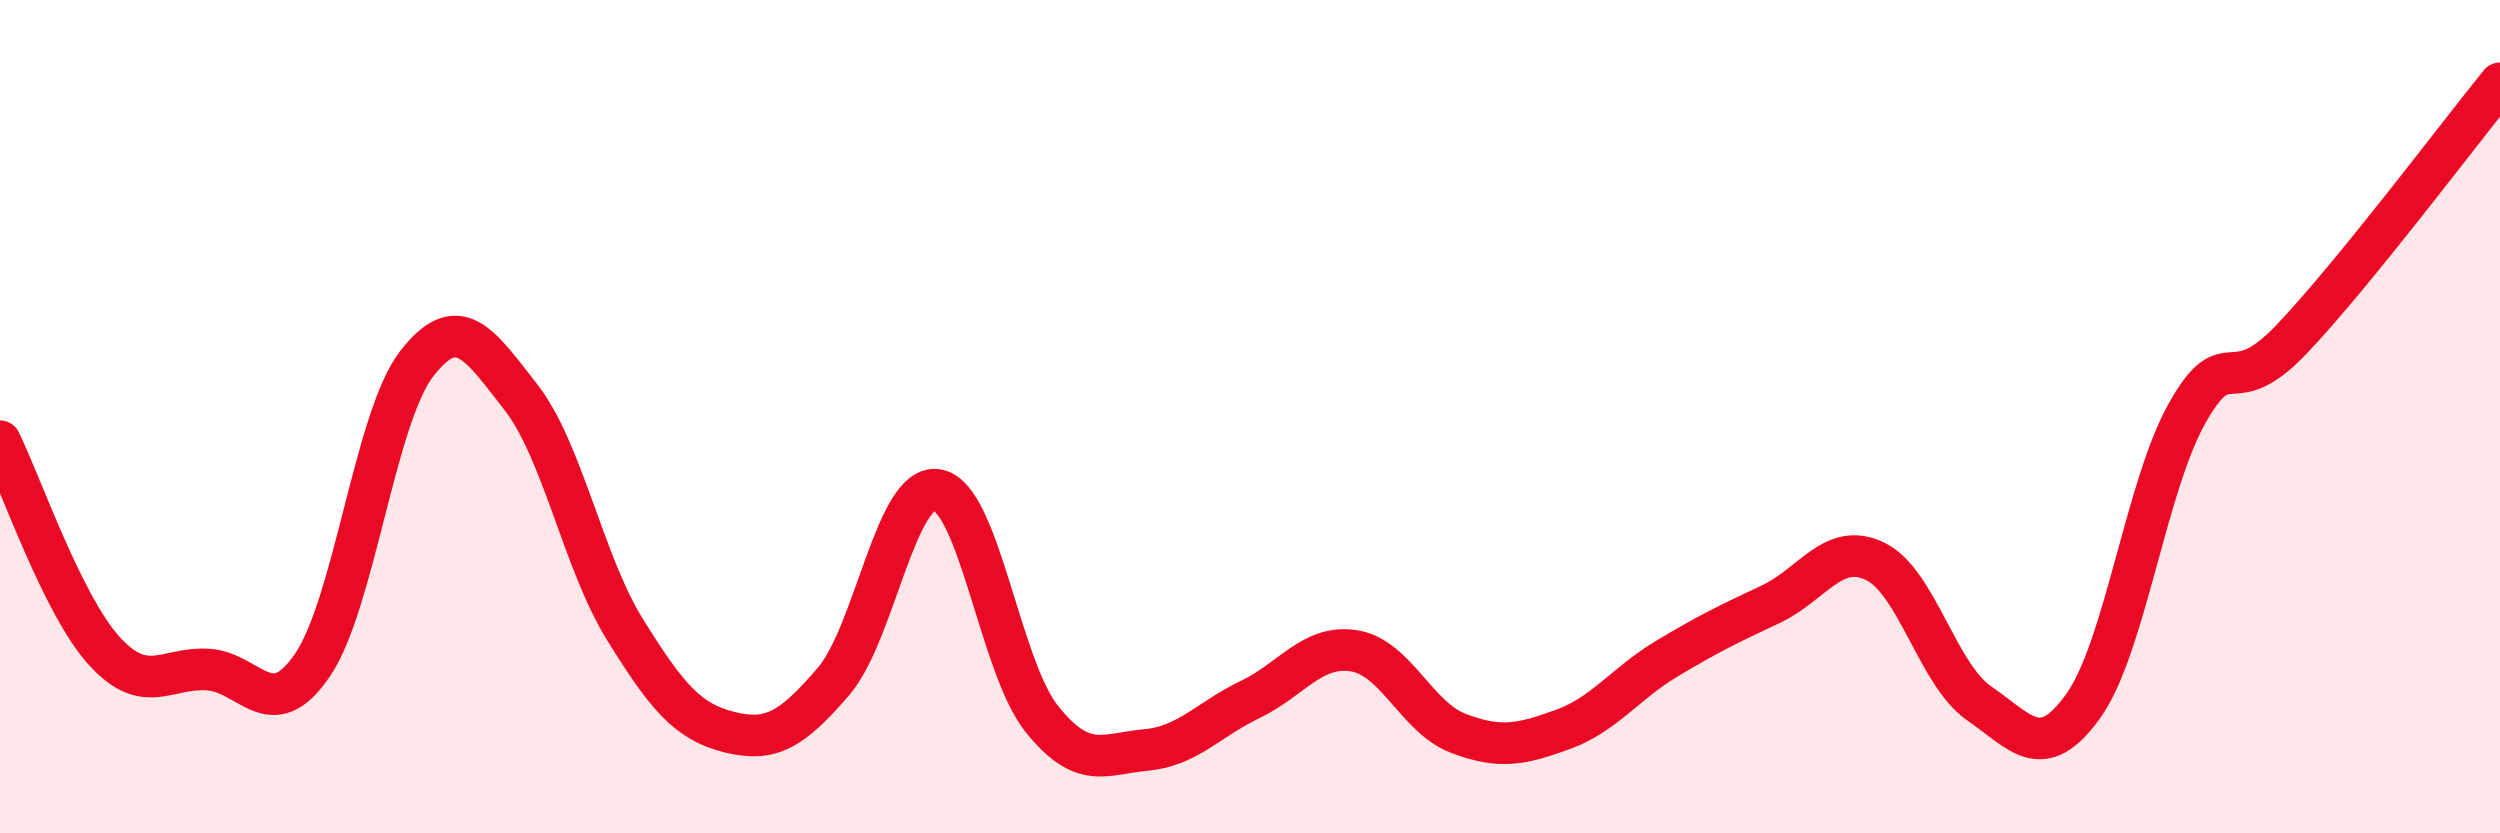
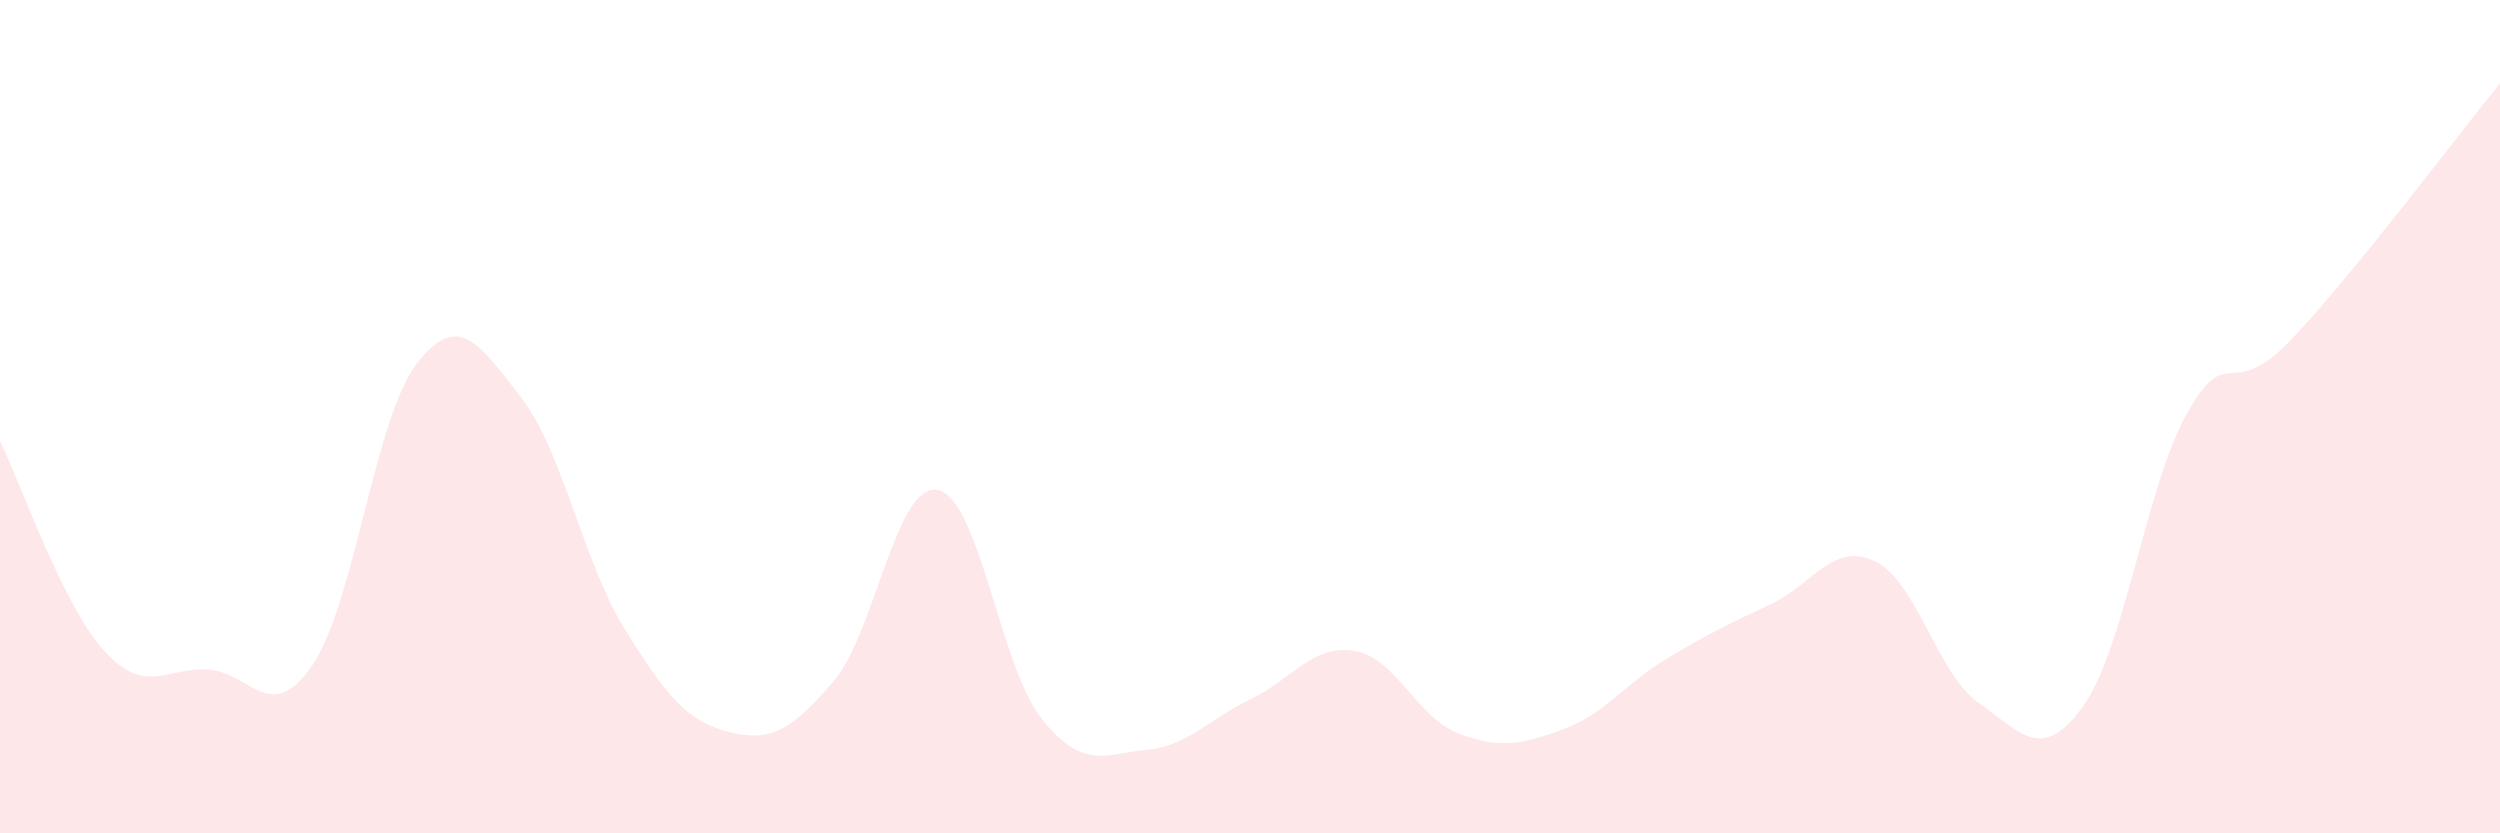
<svg xmlns="http://www.w3.org/2000/svg" width="60" height="20" viewBox="0 0 60 20">
  <path d="M 0,10.59 C 0.5,11.6 1.5,14.52 2.5,15.62 C 3.5,16.72 4,16 5,16.07 C 6,16.14 6.5,17.43 7.5,15.96 C 8.5,14.49 9,10.02 10,8.73 C 11,7.44 11.5,8.25 12.5,9.53 C 13.5,10.81 14,13.5 15,15.11 C 16,16.72 16.5,17.32 17.5,17.57 C 18.5,17.82 19,17.52 20,16.36 C 21,15.2 21.5,11.58 22.5,11.76 C 23.5,11.94 24,16 25,17.25 C 26,18.5 26.5,18.09 27.5,18 C 28.5,17.91 29,17.27 30,16.79 C 31,16.31 31.5,15.46 32.5,15.62 C 33.5,15.78 34,17.22 35,17.6 C 36,17.98 36.5,17.87 37.5,17.51 C 38.5,17.15 39,16.41 40,15.81 C 41,15.21 41.5,14.97 42.5,14.5 C 43.5,14.03 44,12.99 45,13.47 C 46,13.95 46.5,16.19 47.5,16.88 C 48.5,17.57 49,18.34 50,16.94 C 51,15.54 51.5,11.66 52.5,9.9 C 53.5,8.14 53.5,9.72 55,8.14 C 56.5,6.56 59,3.23 60,2L60 20L0 20Z" fill="#EB0A25" opacity="0.1" stroke-linecap="round" stroke-linejoin="round" />
-   <path d="M 0,10.59 C 0.5,11.6 1.5,14.52 2.5,15.62 C 3.5,16.72 4,16 5,16.07 C 6,16.14 6.5,17.43 7.5,15.96 C 8.5,14.49 9,10.02 10,8.73 C 11,7.44 11.5,8.25 12.5,9.53 C 13.5,10.81 14,13.5 15,15.11 C 16,16.72 16.5,17.32 17.5,17.57 C 18.5,17.82 19,17.52 20,16.36 C 21,15.2 21.5,11.58 22.5,11.76 C 23.5,11.94 24,16 25,17.25 C 26,18.5 26.5,18.09 27.5,18 C 28.5,17.91 29,17.27 30,16.79 C 31,16.31 31.5,15.46 32.5,15.62 C 33.5,15.78 34,17.22 35,17.6 C 36,17.98 36.5,17.87 37.5,17.51 C 38.5,17.15 39,16.41 40,15.81 C 41,15.21 41.5,14.97 42.5,14.5 C 43.5,14.03 44,12.99 45,13.47 C 46,13.95 46.5,16.19 47.5,16.88 C 48.5,17.57 49,18.34 50,16.94 C 51,15.54 51.5,11.66 52.5,9.9 C 53.5,8.14 53.5,9.72 55,8.14 C 56.5,6.56 59,3.23 60,2" stroke="#EB0A25" stroke-width="1" fill="none" stroke-linecap="round" stroke-linejoin="round" />
</svg>